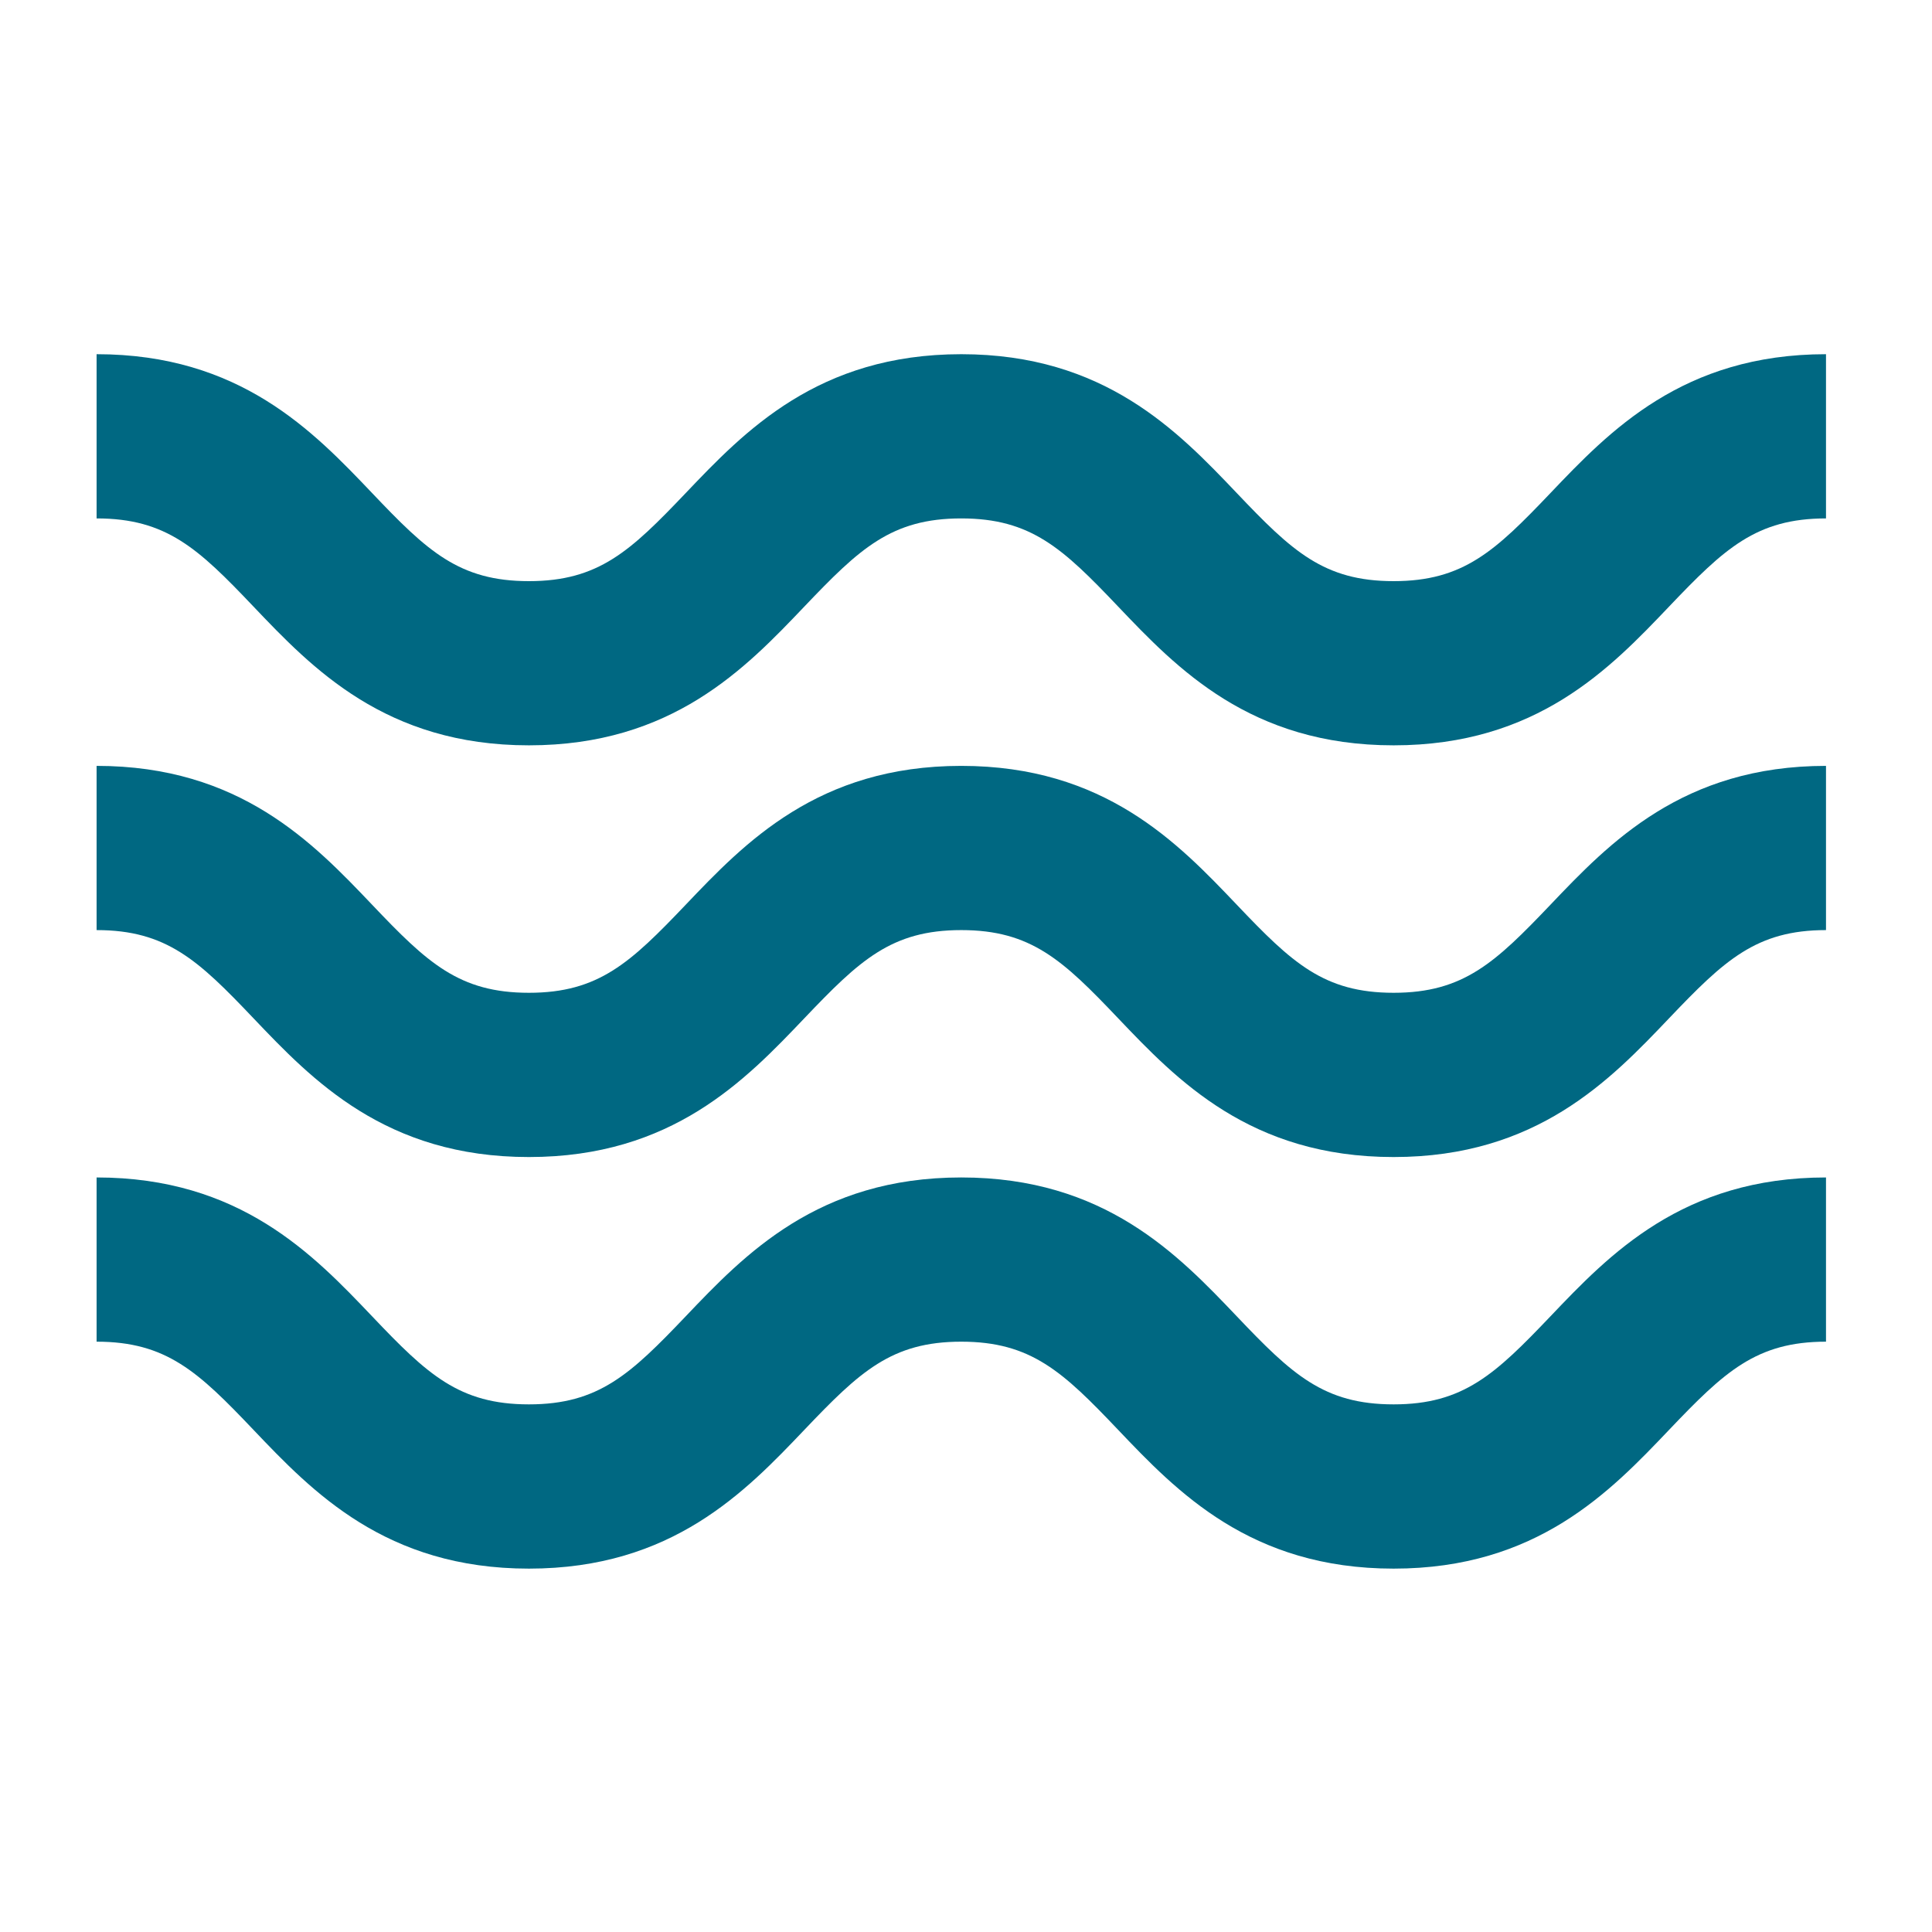
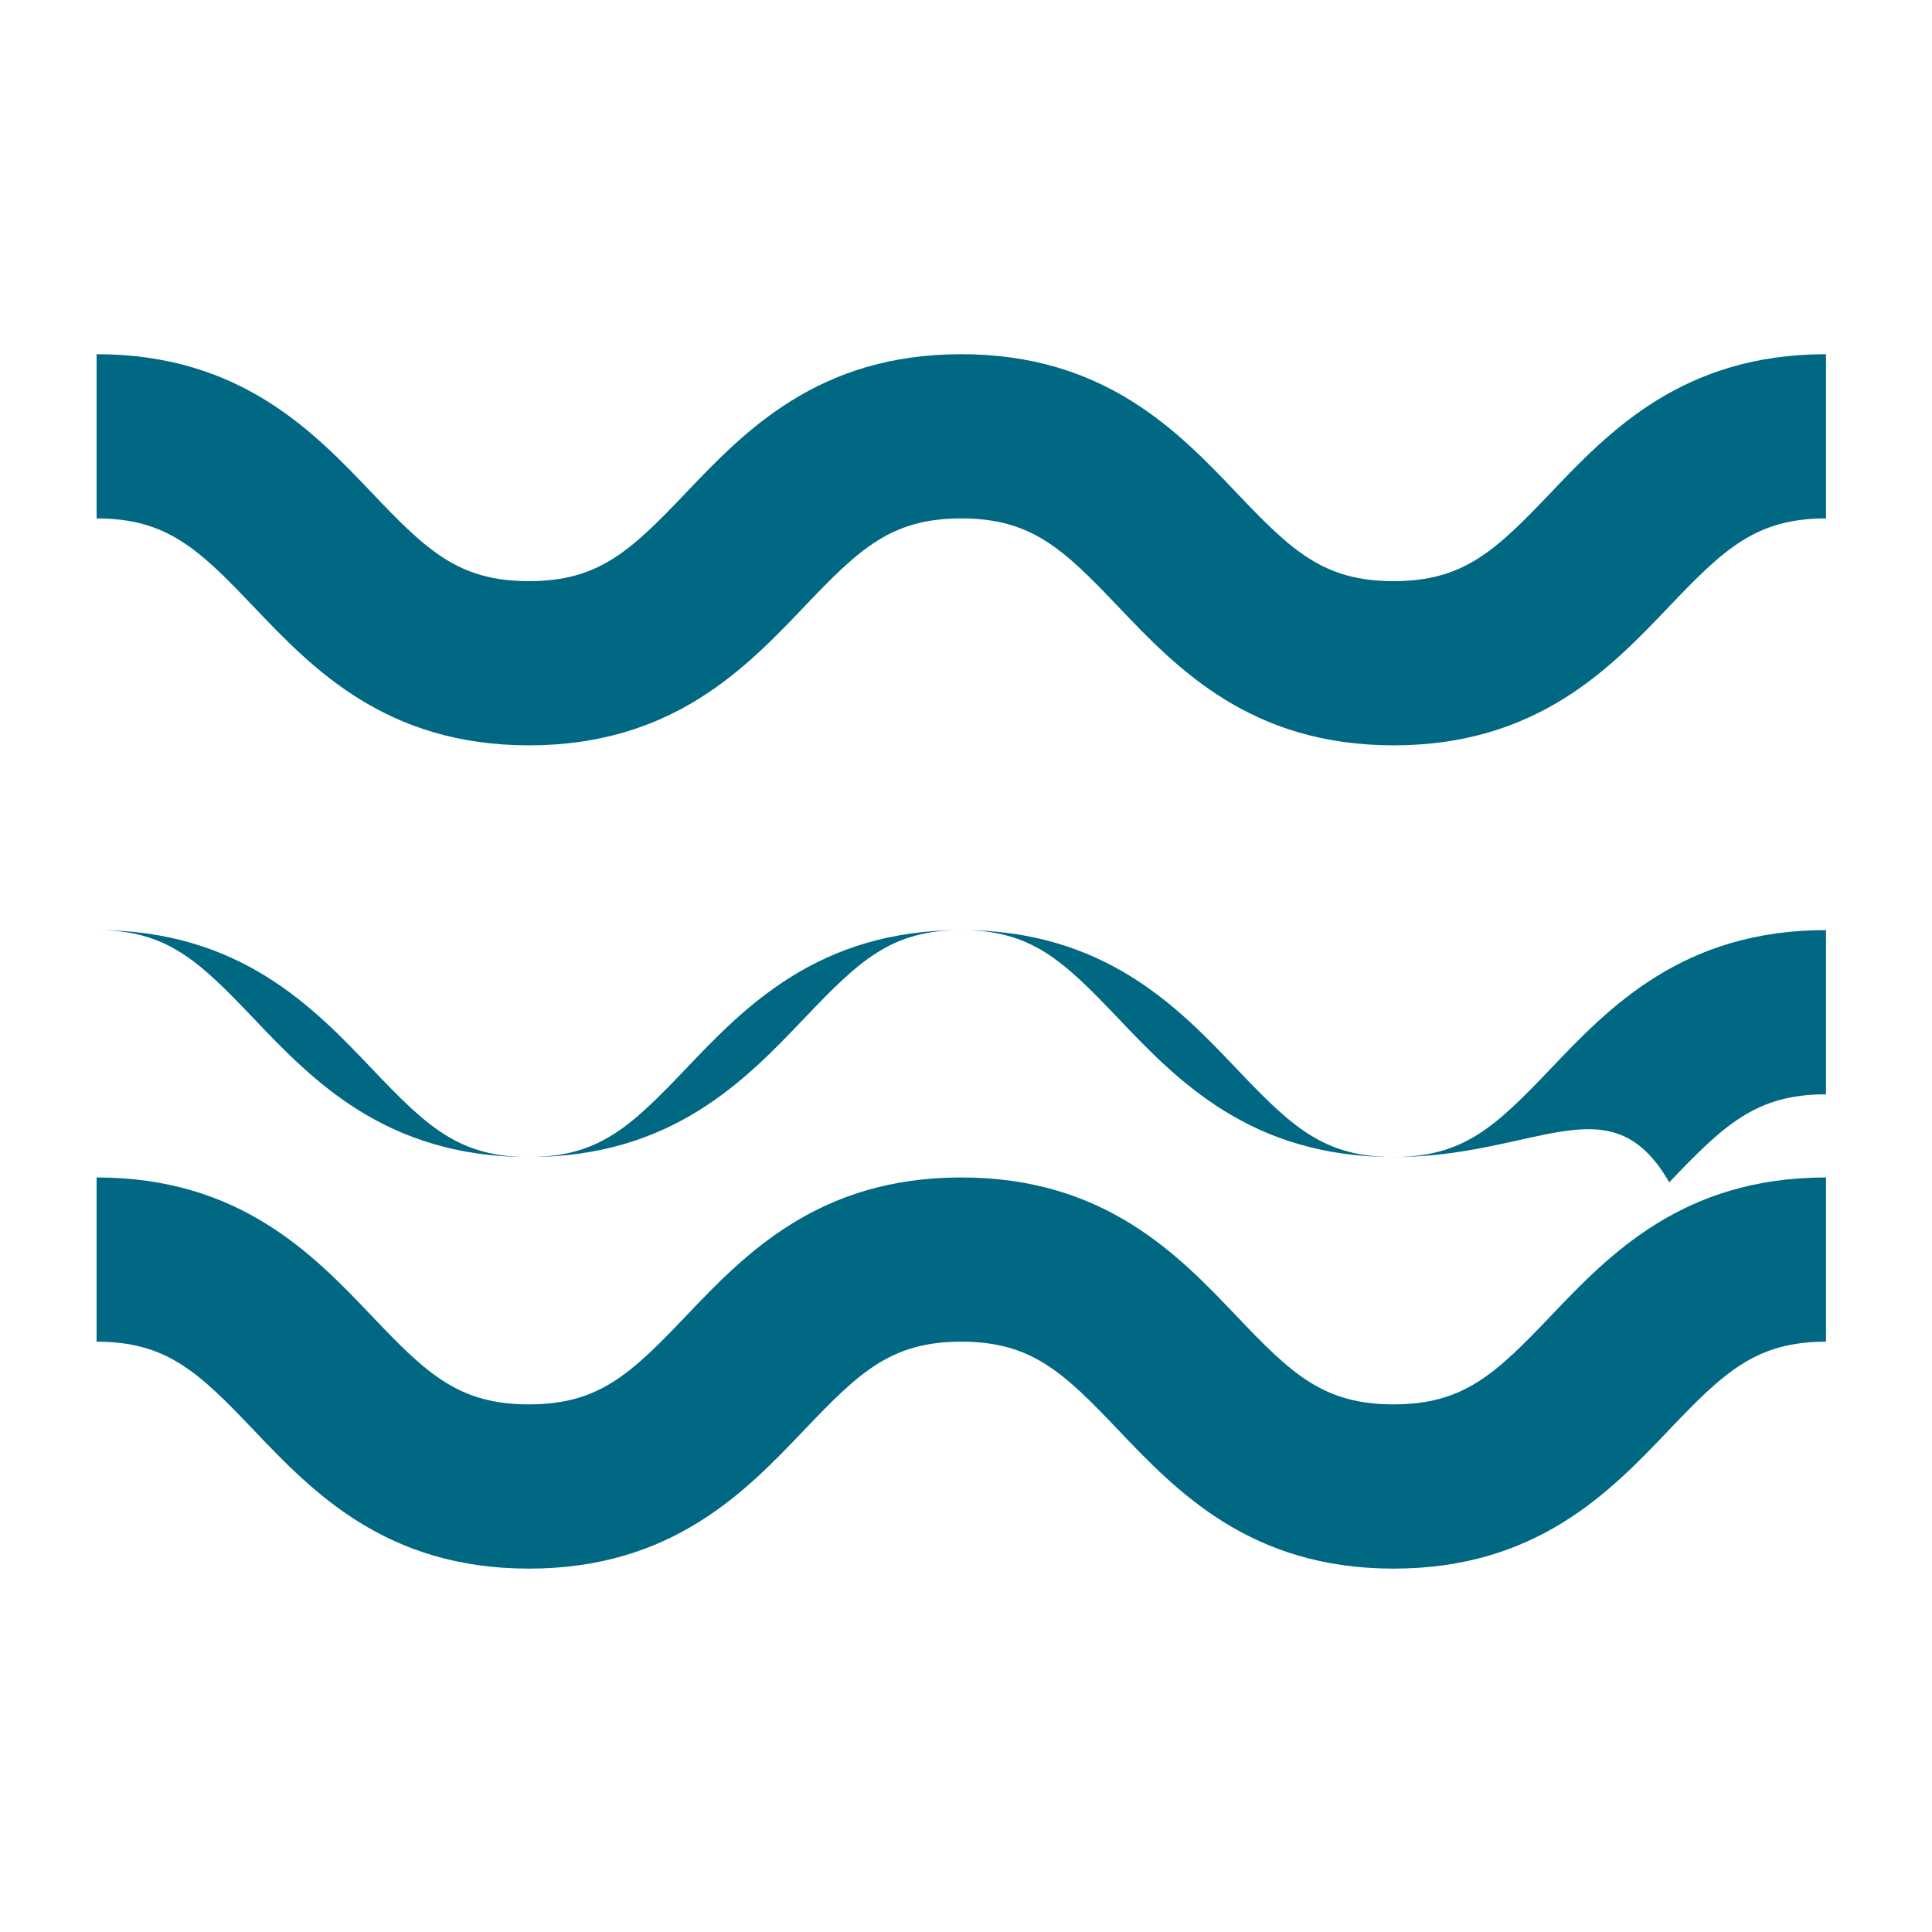
<svg xmlns="http://www.w3.org/2000/svg" width="60" height="60" viewBox="0 0 60 60">
  <g id="flusso_minimo" data-name="flusso minimo" transform="translate(-4143 -2610)">
-     <rect id="Rettangolo_364" data-name="Rettangolo 364" width="60" height="60" transform="translate(4143 2610)" fill="none" />
    <g id="Raggruppa_596" data-name="Raggruppa 596" transform="translate(3049.637 2138.778)">
      <g id="Raggruppa_591" data-name="Raggruppa 591" transform="translate(1096.363 482.222)">
        <g id="Raggruppa_590" data-name="Raggruppa 590" transform="translate(0 0)">
          <path id="Tracciato_631" data-name="Tracciato 631" d="M1136.643,494.369c-4.45,0-6.729-2.392-8.56-4.315-1.711-1.8-2.7-2.732-4.868-2.732s-3.156.937-4.867,2.732c-1.831,1.922-4.11,4.315-8.559,4.315s-6.728-2.392-8.559-4.315c-1.711-1.8-2.7-2.732-4.867-2.732v-5.1c4.449,0,6.728,2.392,8.559,4.315,1.71,1.8,2.7,2.733,4.867,2.733s3.156-.937,4.867-2.733c1.831-1.922,4.11-4.315,8.559-4.315s6.729,2.392,8.56,4.315c1.711,1.8,2.7,2.733,4.868,2.733s3.157-.937,4.868-2.733c1.831-1.922,4.111-4.315,8.56-4.315v5.1c-2.164,0-3.157.937-4.868,2.732C1143.372,491.977,1141.093,494.369,1136.643,494.369Z" transform="translate(-1096.363 -482.222)" fill="#006882" />
        </g>
      </g>
      <g id="Raggruppa_593" data-name="Raggruppa 593" transform="translate(1096.363 495.006)">
        <g id="Raggruppa_592" data-name="Raggruppa 592">
-           <path id="Tracciato_632" data-name="Tracciato 632" d="M1136.643,554.4c-4.45,0-6.729-2.392-8.56-4.315-1.711-1.8-2.7-2.733-4.868-2.733s-3.156.937-4.867,2.733c-1.831,1.922-4.11,4.315-8.559,4.315s-6.728-2.392-8.559-4.315c-1.711-1.8-2.7-2.733-4.867-2.733v-5.1c4.449,0,6.728,2.392,8.559,4.315,1.71,1.8,2.7,2.732,4.867,2.732s3.156-.937,4.867-2.732c1.831-1.922,4.11-4.315,8.559-4.315s6.729,2.392,8.56,4.315c1.711,1.8,2.7,2.732,4.868,2.732s3.157-.937,4.868-2.732c1.831-1.922,4.111-4.315,8.56-4.315v5.1c-2.164,0-3.157.937-4.868,2.733C1143.372,552.006,1141.093,554.4,1136.643,554.4Z" transform="translate(-1096.363 -542.251)" fill="#006882" />
+           <path id="Tracciato_632" data-name="Tracciato 632" d="M1136.643,554.4c-4.45,0-6.729-2.392-8.56-4.315-1.711-1.8-2.7-2.733-4.868-2.733s-3.156.937-4.867,2.733c-1.831,1.922-4.11,4.315-8.559,4.315s-6.728-2.392-8.559-4.315c-1.711-1.8-2.7-2.733-4.867-2.733c4.449,0,6.728,2.392,8.559,4.315,1.71,1.8,2.7,2.732,4.867,2.732s3.156-.937,4.867-2.732c1.831-1.922,4.11-4.315,8.559-4.315s6.729,2.392,8.56,4.315c1.711,1.8,2.7,2.732,4.868,2.732s3.157-.937,4.868-2.732c1.831-1.922,4.111-4.315,8.56-4.315v5.1c-2.164,0-3.157.937-4.868,2.733C1143.372,552.006,1141.093,554.4,1136.643,554.4Z" transform="translate(-1096.363 -542.251)" fill="#006882" />
        </g>
      </g>
      <g id="Raggruppa_595" data-name="Raggruppa 595" transform="translate(1096.363 507.79)">
        <g id="Raggruppa_594" data-name="Raggruppa 594" transform="translate(0 0)">
          <path id="Tracciato_633" data-name="Tracciato 633" d="M1136.643,614.427c-4.45,0-6.729-2.392-8.56-4.315-1.711-1.8-2.7-2.733-4.868-2.733s-3.156.937-4.867,2.733c-1.831,1.922-4.11,4.315-8.559,4.315s-6.728-2.392-8.559-4.315c-1.711-1.8-2.7-2.733-4.867-2.733v-5.1c4.449,0,6.728,2.392,8.559,4.315,1.71,1.8,2.7,2.732,4.867,2.732s3.156-.937,4.867-2.732c1.831-1.922,4.11-4.315,8.559-4.315s6.729,2.392,8.56,4.315c1.711,1.8,2.7,2.732,4.868,2.732s3.157-.937,4.868-2.732c1.831-1.922,4.111-4.315,8.56-4.315v5.1c-2.164,0-3.157.937-4.868,2.733C1143.372,612.035,1141.093,614.427,1136.643,614.427Z" transform="translate(-1096.363 -602.28)" fill="#006882" />
        </g>
      </g>
    </g>
  </g>
</svg>